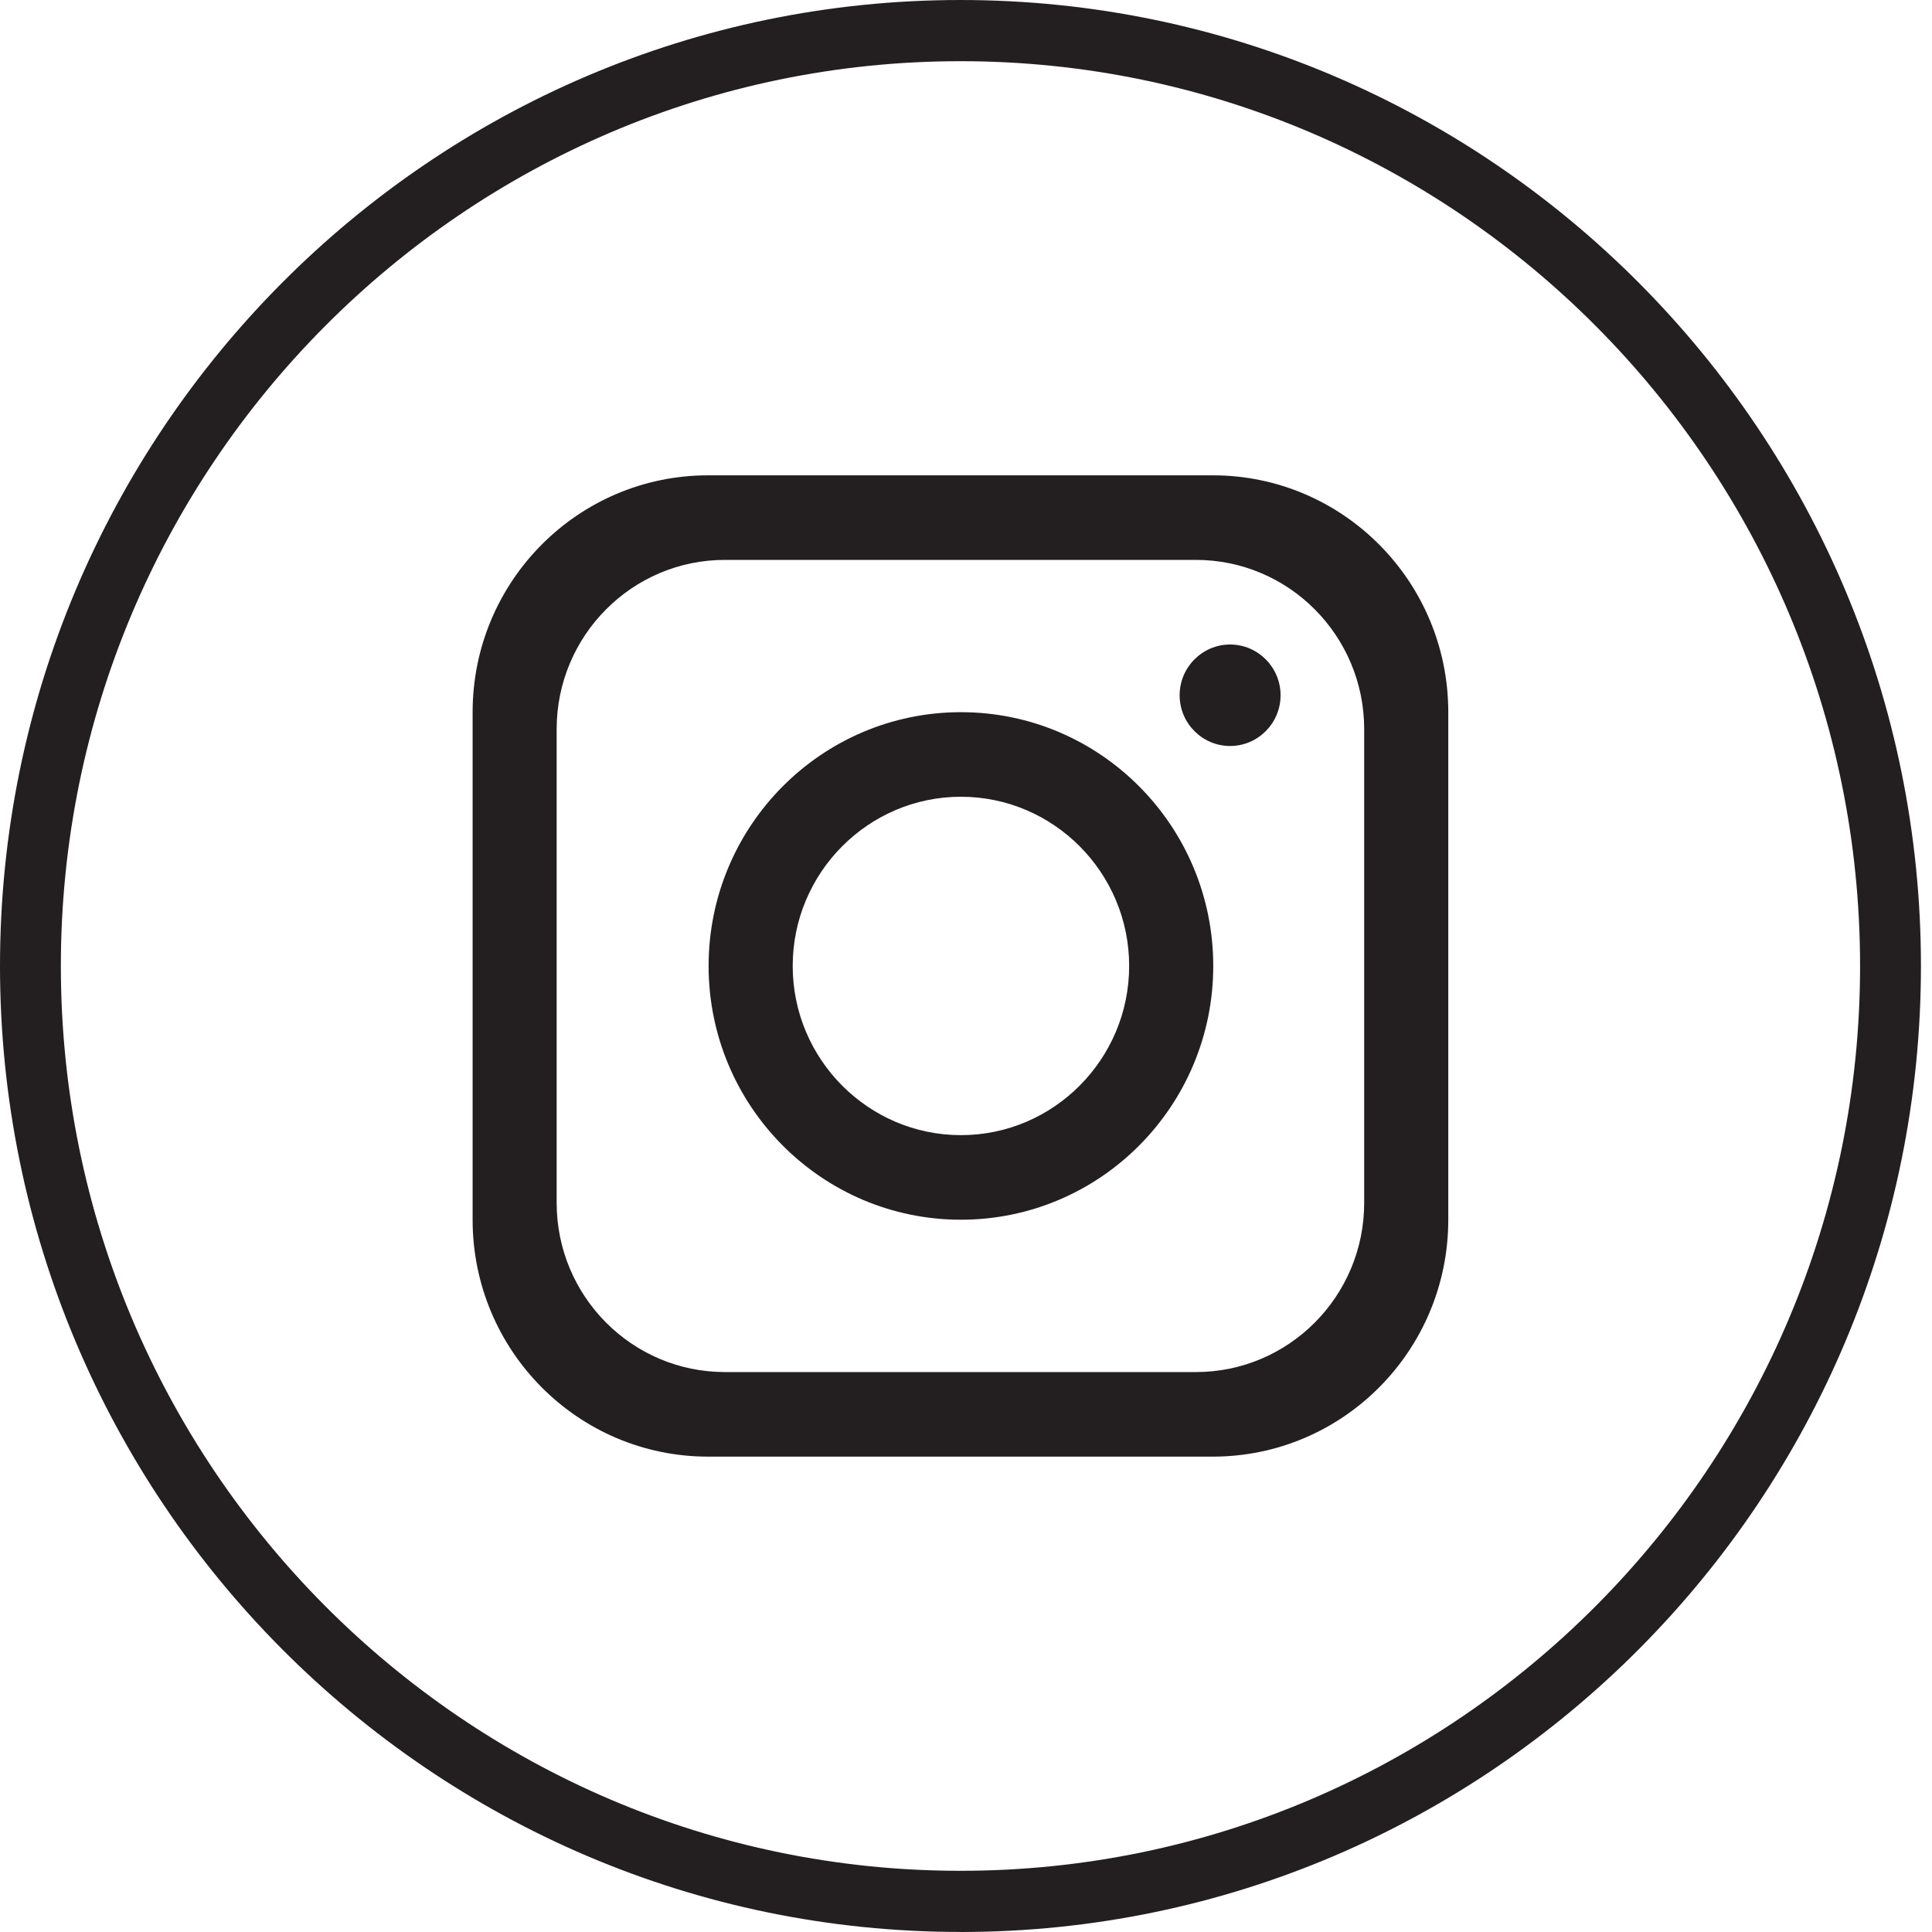
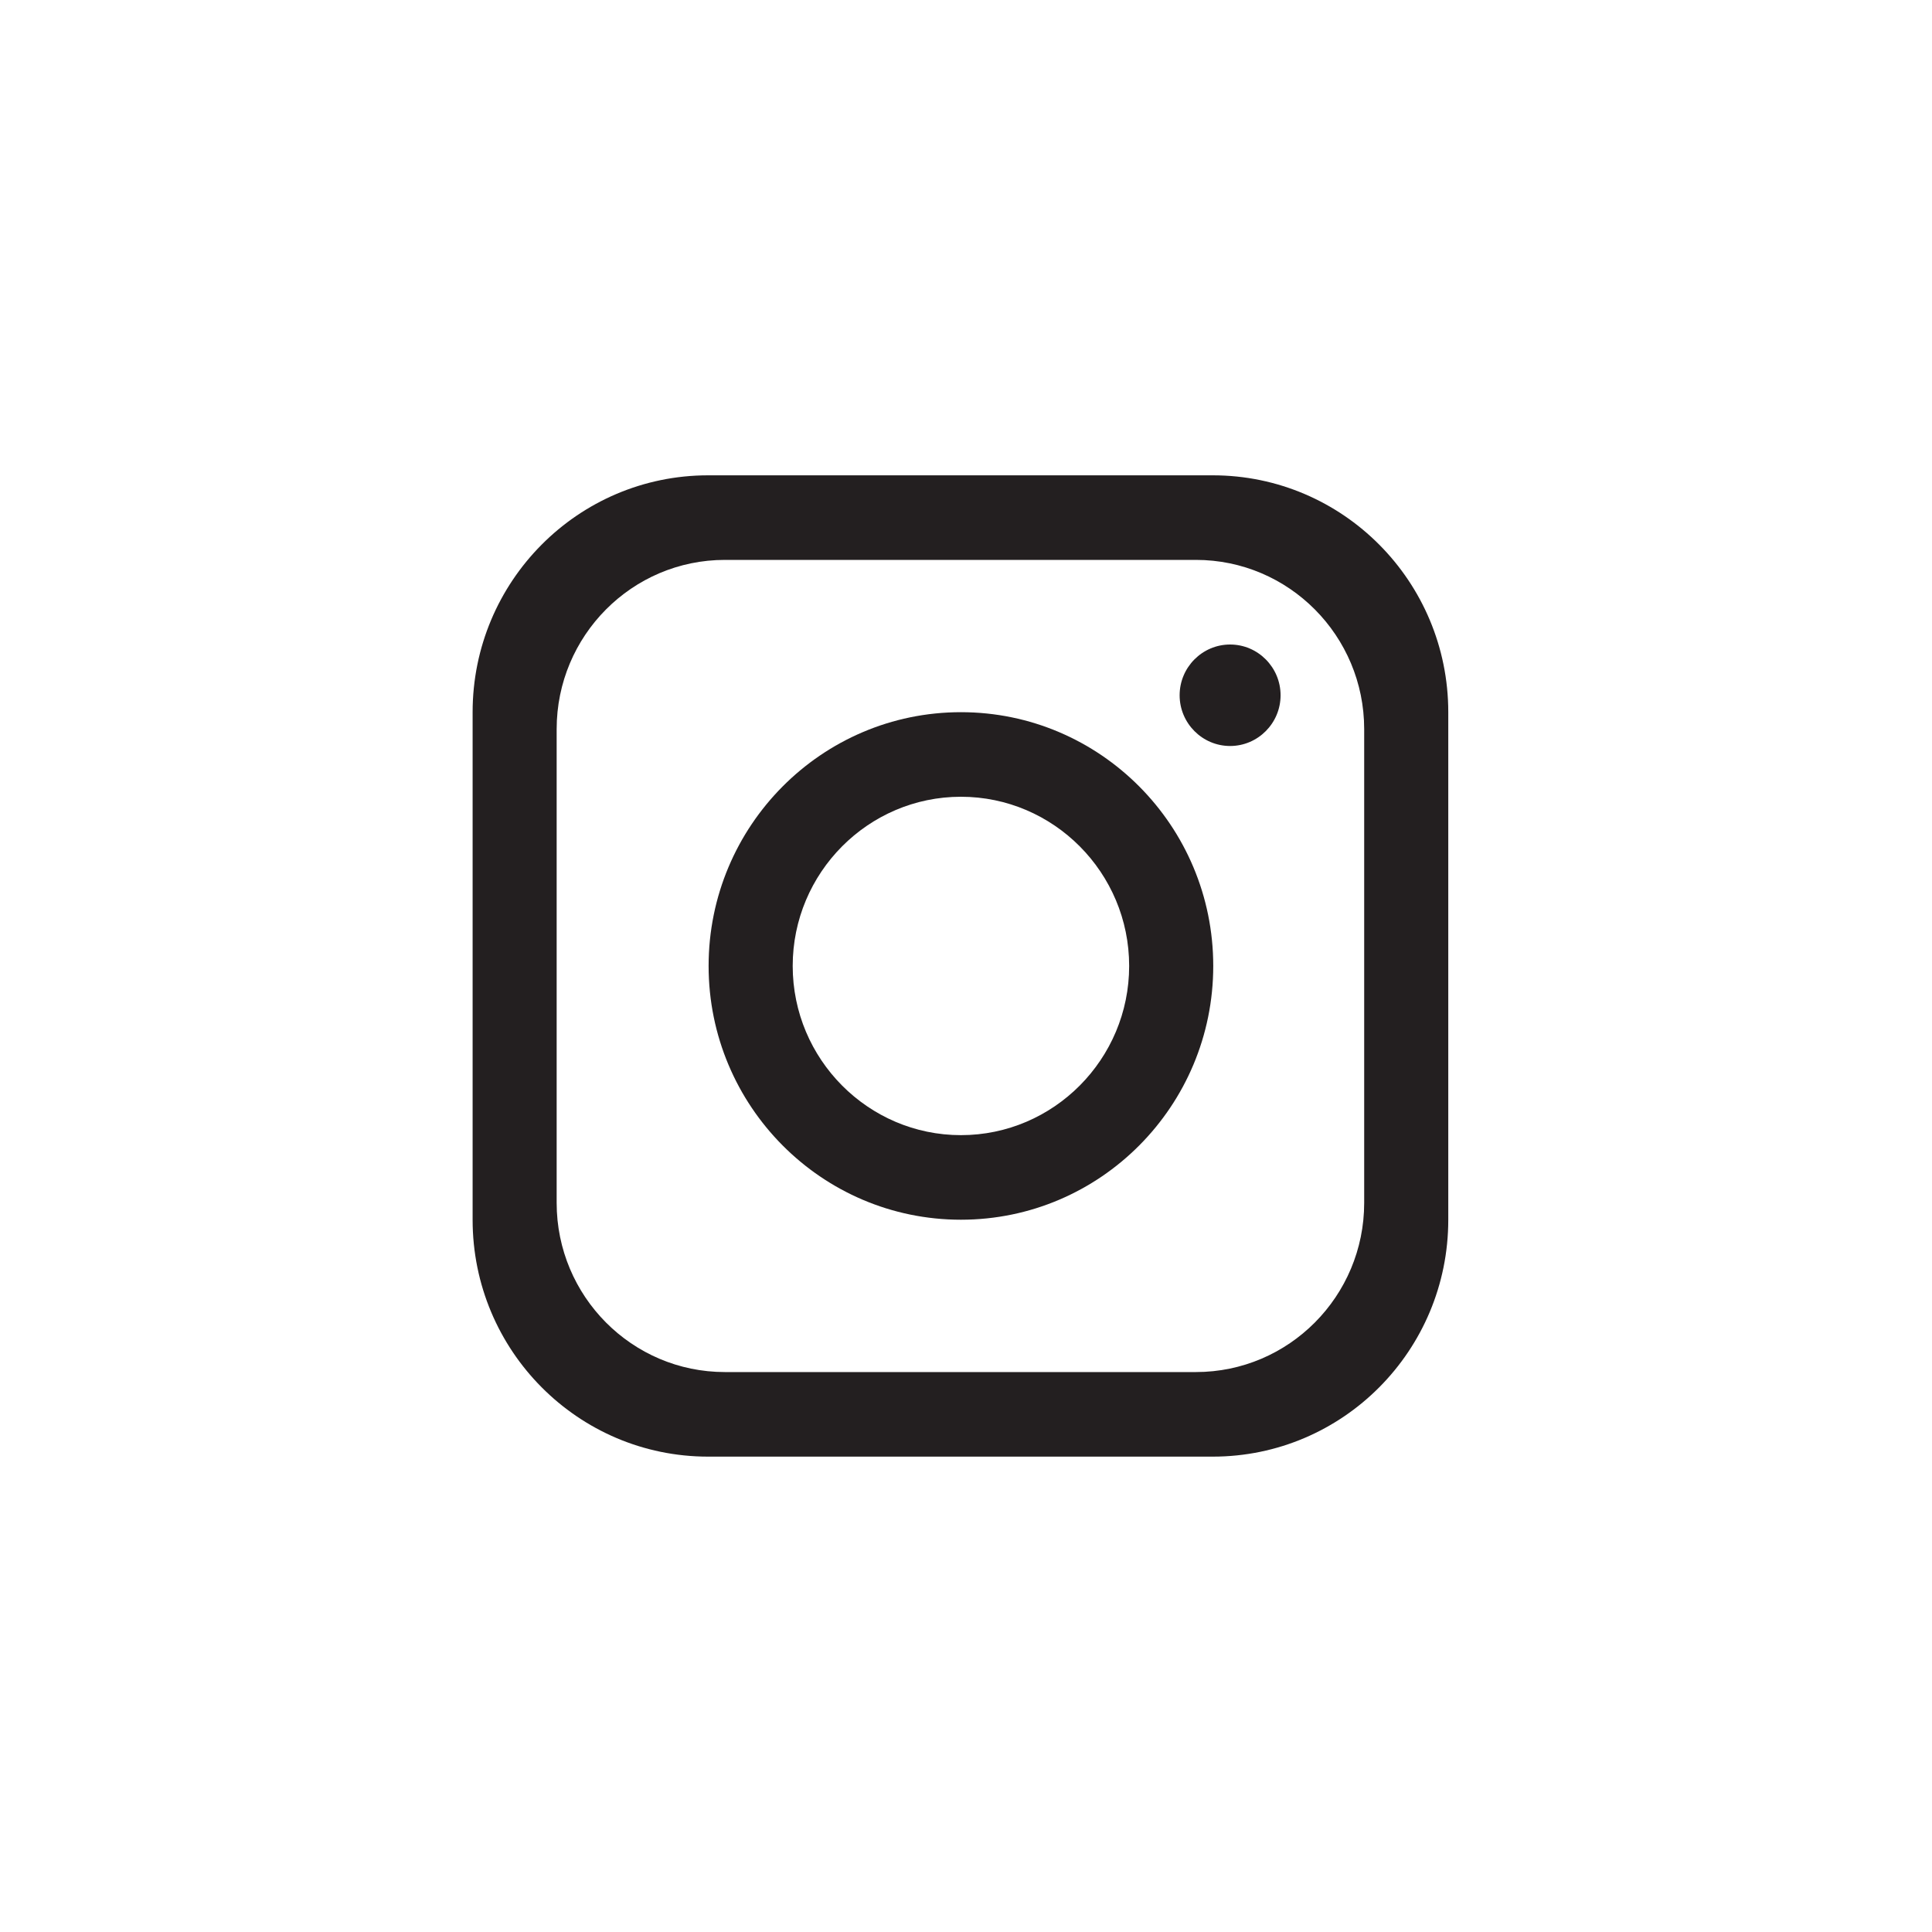
<svg xmlns="http://www.w3.org/2000/svg" width="40" height="40" viewBox="0 0 40 40" fill="none">
-   <path d="M19.886 39.999C8.92 39.999 0 31.027 0 19.999C0 8.971 8.92 0 19.886 0C30.851 0 39.771 8.972 39.771 20C39.771 31.028 30.851 40 19.886 40V39.999ZM19.886 1.267C9.615 1.267 1.26 9.671 1.26 20C1.26 30.329 9.615 38.733 19.886 38.733C30.156 38.733 38.511 30.329 38.511 20C38.511 9.671 30.155 1.267 19.886 1.267Z" fill="#231F20" />
  <path d="M25.109 9.841H14.661C11.968 9.841 9.785 12.037 9.785 14.745V25.254C9.785 27.962 11.968 30.158 14.661 30.158H25.109C27.802 30.158 29.985 27.962 29.985 25.254V14.745C29.985 12.037 27.802 9.841 25.109 9.841ZM28.244 24.904C28.244 26.838 26.683 28.407 24.76 28.407H15.008C13.086 28.407 11.525 26.838 11.525 24.904V15.096C11.525 13.162 13.086 11.592 15.008 11.592H24.76C26.683 11.592 28.244 13.162 28.244 15.096V24.904Z" fill="#231F20" />
  <path d="M19.895 14.745C17.012 14.745 14.671 17.099 14.671 19.999C14.671 22.899 17.012 25.253 19.895 25.253C22.779 25.253 25.119 22.899 25.119 19.999C25.119 17.099 22.779 14.745 19.895 14.745ZM19.895 23.502C17.976 23.502 16.412 21.929 16.412 19.999C16.412 18.069 17.976 16.496 19.895 16.496C21.814 16.496 23.378 18.069 23.378 19.999C23.378 21.929 21.814 23.502 19.895 23.502Z" fill="#231F20" />
  <path d="M25.468 15.445C24.892 15.445 24.423 14.973 24.423 14.395C24.423 13.816 24.892 13.344 25.468 13.344C26.044 13.344 26.513 13.816 26.513 14.395C26.513 14.973 26.044 15.445 25.468 15.445Z" fill="#231F20" />
</svg>